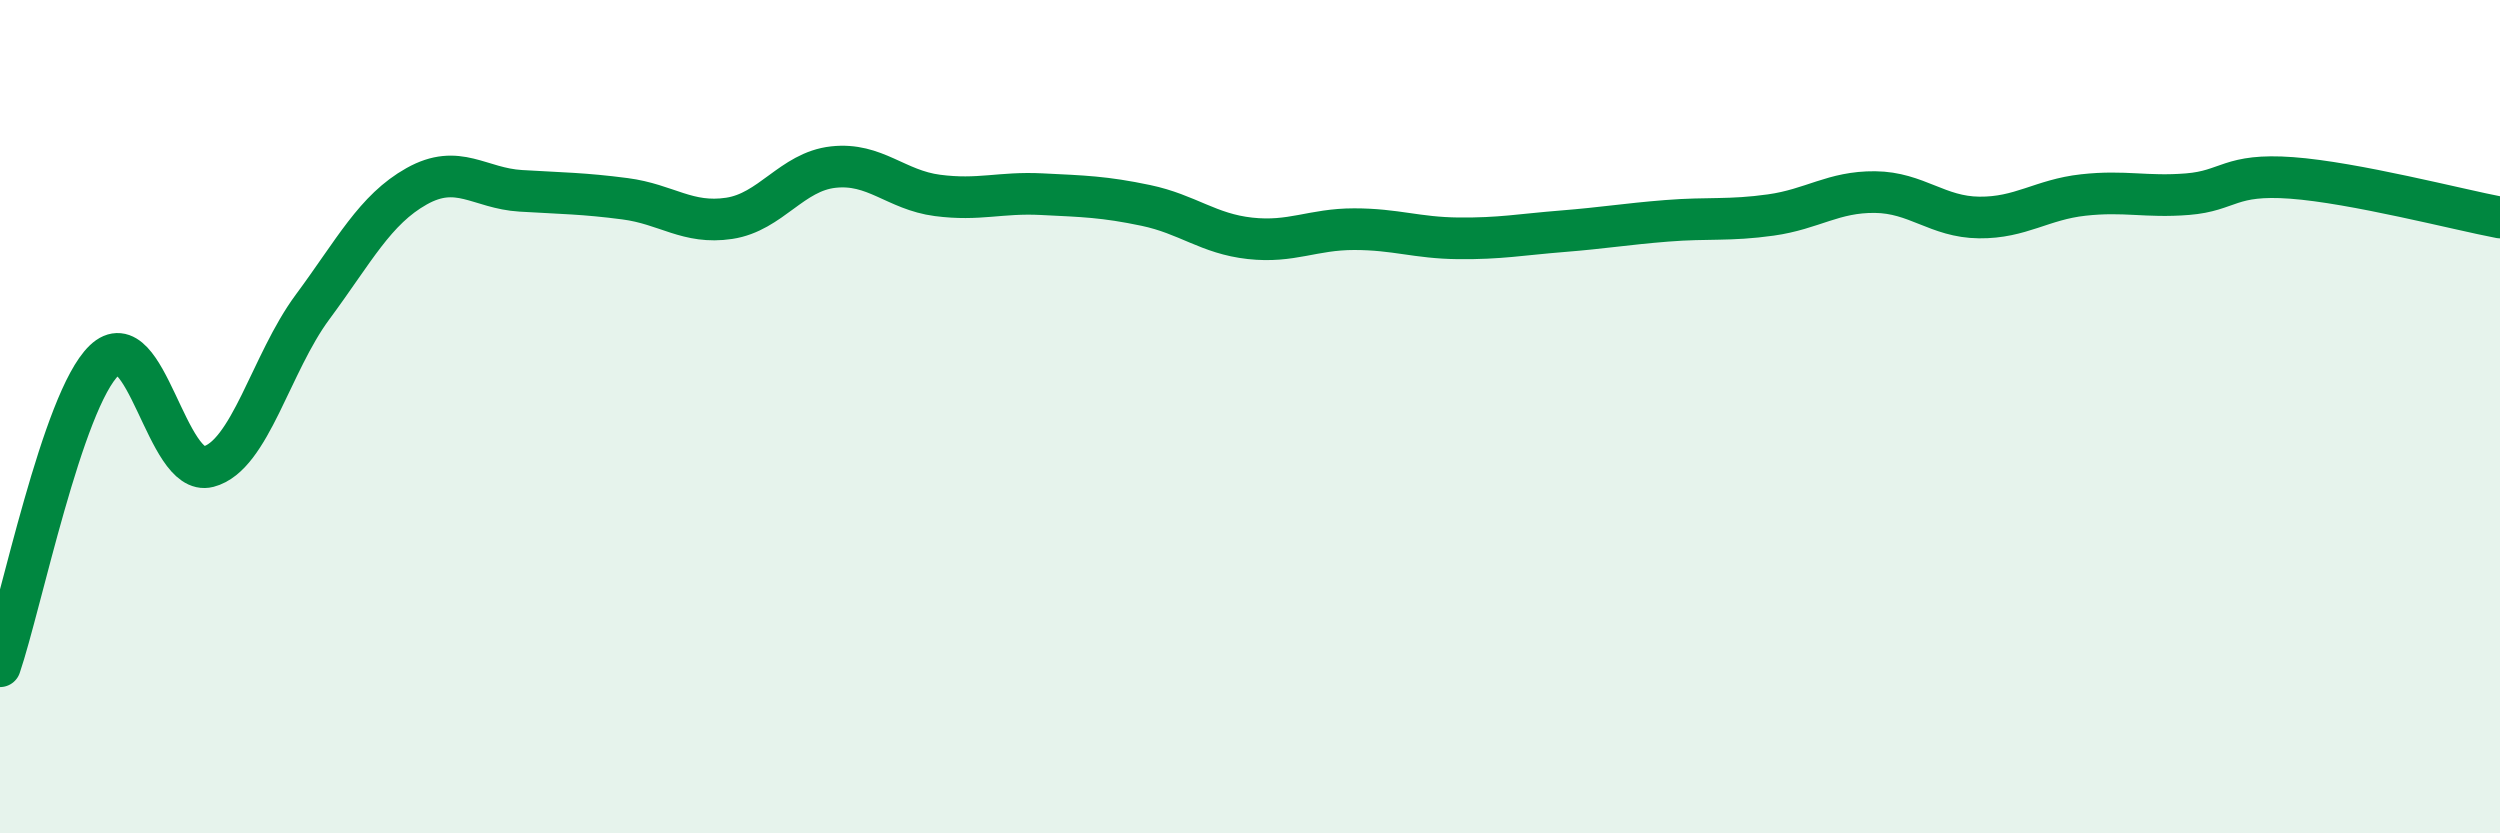
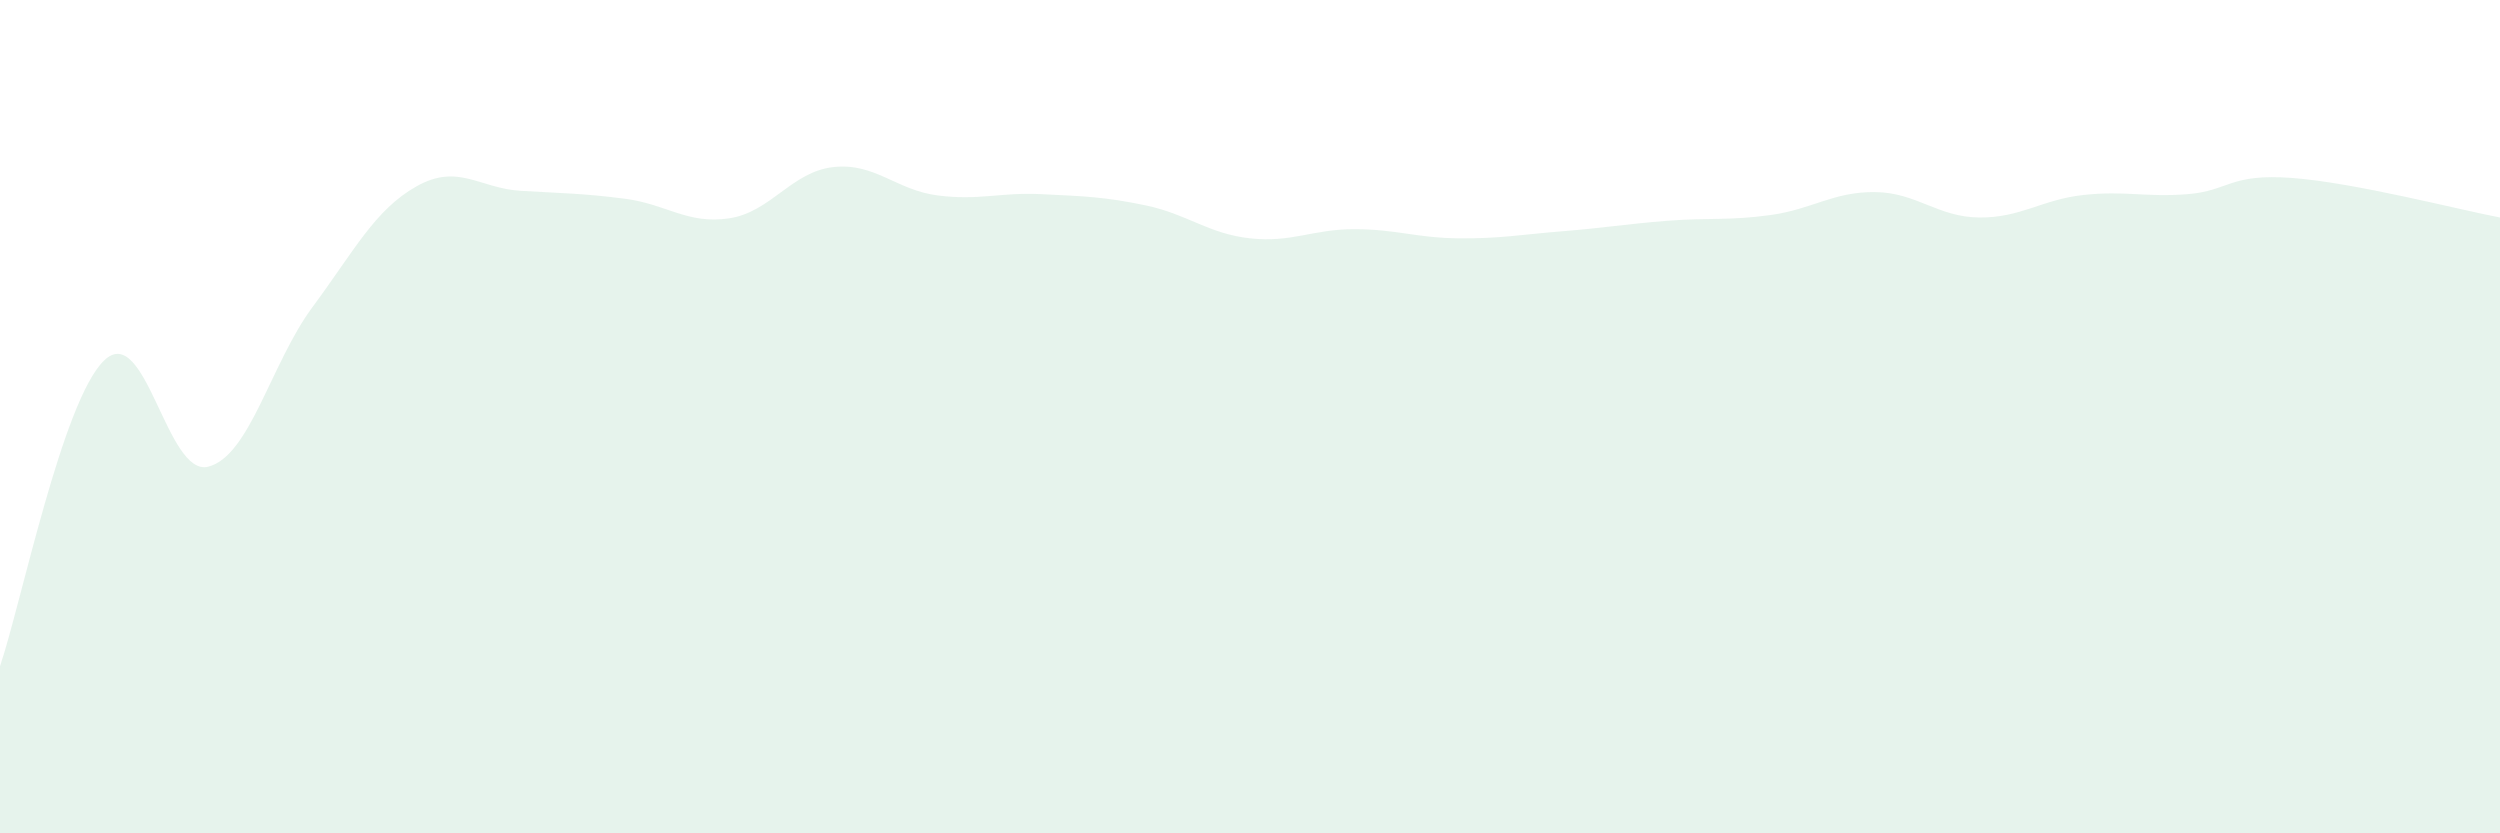
<svg xmlns="http://www.w3.org/2000/svg" width="60" height="20" viewBox="0 0 60 20">
  <path d="M 0,15.99 C 0.5,14.52 1.5,9.61 2.5,8.65 C 3.5,7.69 4,11.46 5,11.2 C 6,10.94 6.5,8.72 7.5,7.37 C 8.5,6.02 9,5.03 10,4.47 C 11,3.91 11.5,4.52 12.5,4.58 C 13.5,4.64 14,4.64 15,4.77 C 16,4.9 16.5,5.39 17.5,5.24 C 18.5,5.09 19,4.12 20,4.01 C 21,3.9 21.5,4.56 22.5,4.69 C 23.5,4.82 24,4.61 25,4.66 C 26,4.71 26.5,4.72 27.5,4.93 C 28.5,5.14 29,5.61 30,5.72 C 31,5.83 31.5,5.5 32.5,5.5 C 33.5,5.5 34,5.71 35,5.72 C 36,5.73 36.5,5.63 37.5,5.55 C 38.5,5.47 39,5.38 40,5.3 C 41,5.22 41.5,5.3 42.5,5.16 C 43.5,5.02 44,4.6 45,4.61 C 46,4.62 46.5,5.21 47.5,5.22 C 48.5,5.23 49,4.79 50,4.68 C 51,4.57 51.5,4.74 52.5,4.66 C 53.5,4.58 53.5,4.16 55,4.27 C 56.5,4.38 59,5.03 60,5.22L60 20L0 20Z" fill="#008740" opacity="0.1" stroke-linecap="round" stroke-linejoin="round" />
-   <path d="M 0,15.99 C 0.5,14.52 1.5,9.61 2.5,8.65 C 3.5,7.69 4,11.46 5,11.2 C 6,10.94 6.5,8.72 7.5,7.37 C 8.5,6.02 9,5.03 10,4.47 C 11,3.91 11.5,4.52 12.5,4.58 C 13.5,4.64 14,4.64 15,4.77 C 16,4.9 16.5,5.39 17.5,5.24 C 18.5,5.09 19,4.12 20,4.01 C 21,3.9 21.5,4.56 22.5,4.69 C 23.5,4.82 24,4.61 25,4.66 C 26,4.71 26.5,4.72 27.5,4.93 C 28.5,5.14 29,5.61 30,5.72 C 31,5.83 31.5,5.5 32.5,5.5 C 33.5,5.5 34,5.71 35,5.72 C 36,5.73 36.5,5.63 37.5,5.55 C 38.5,5.47 39,5.38 40,5.3 C 41,5.22 41.5,5.3 42.5,5.16 C 43.5,5.02 44,4.6 45,4.61 C 46,4.62 46.5,5.21 47.5,5.22 C 48.5,5.23 49,4.79 50,4.68 C 51,4.57 51.5,4.74 52.5,4.66 C 53.5,4.58 53.5,4.16 55,4.27 C 56.5,4.38 59,5.03 60,5.22" stroke="#008740" stroke-width="1" fill="none" stroke-linecap="round" stroke-linejoin="round" />
</svg>